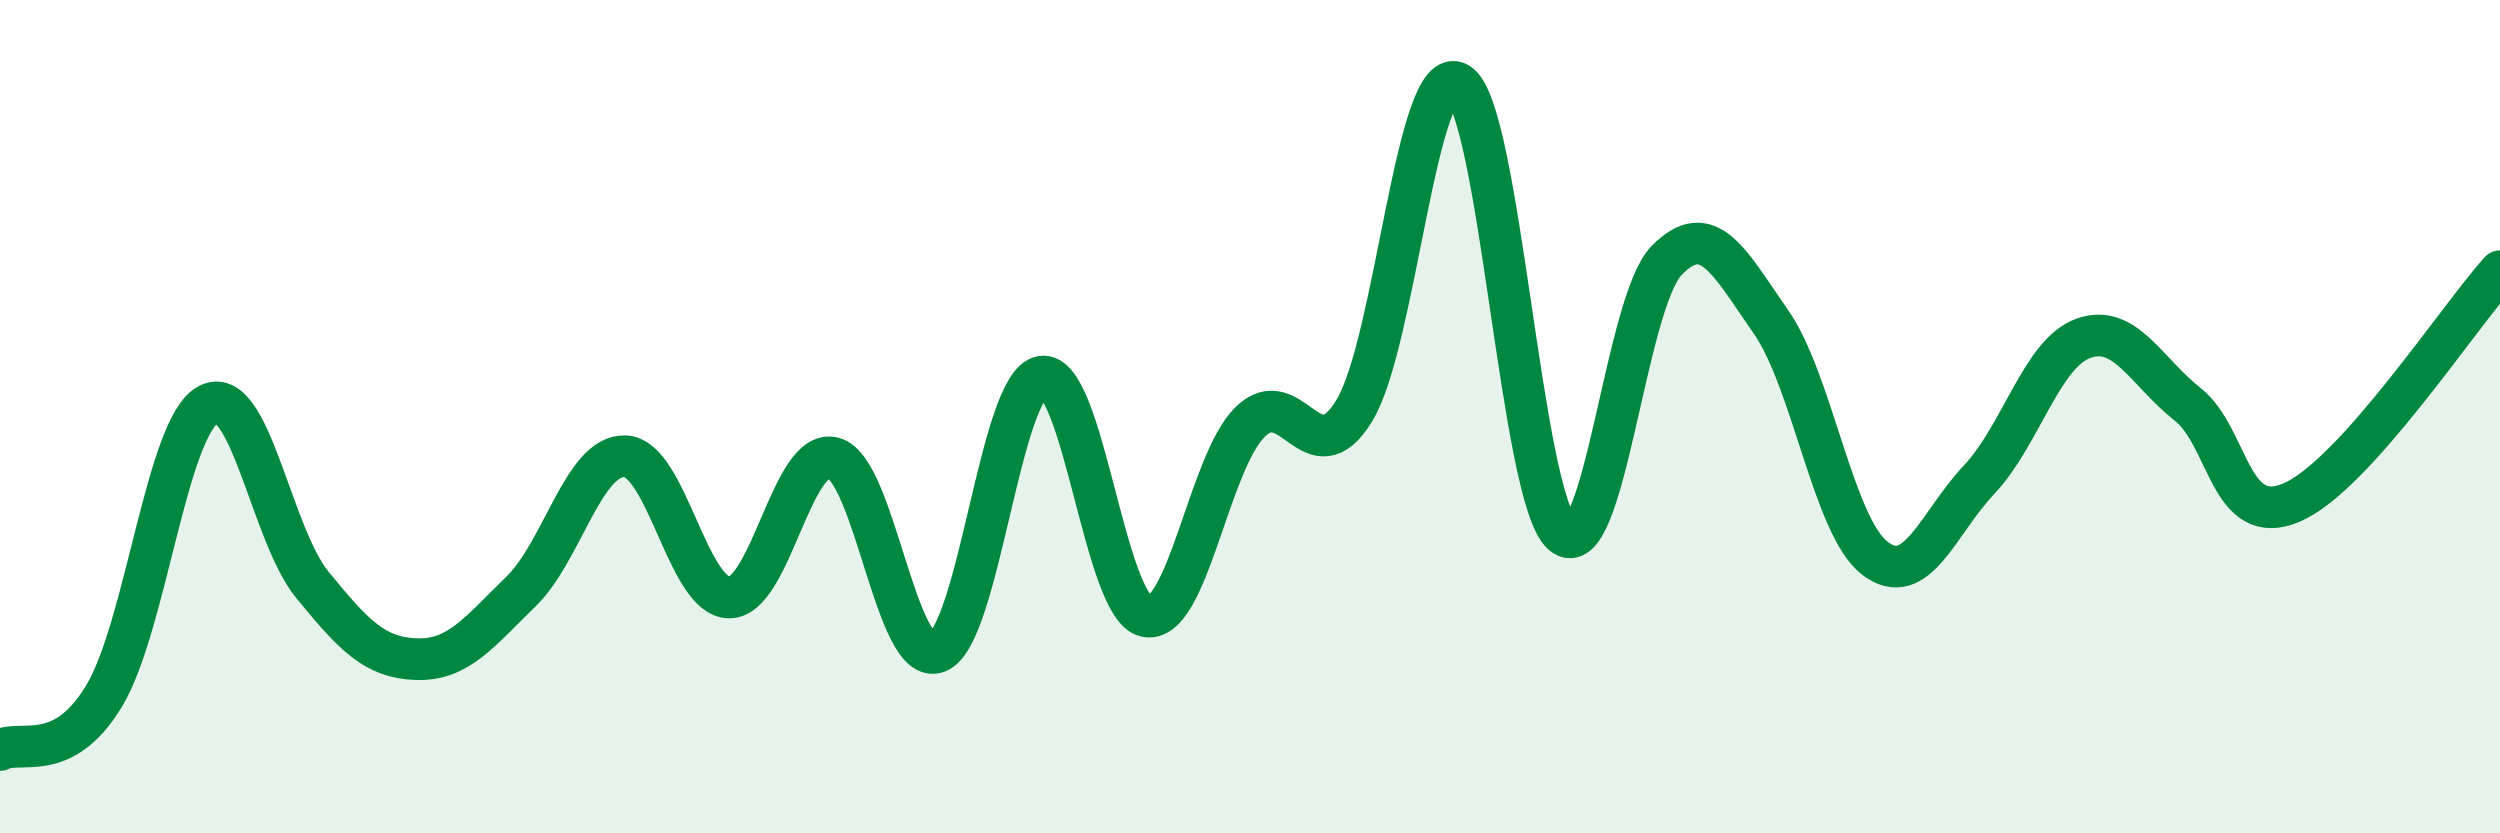
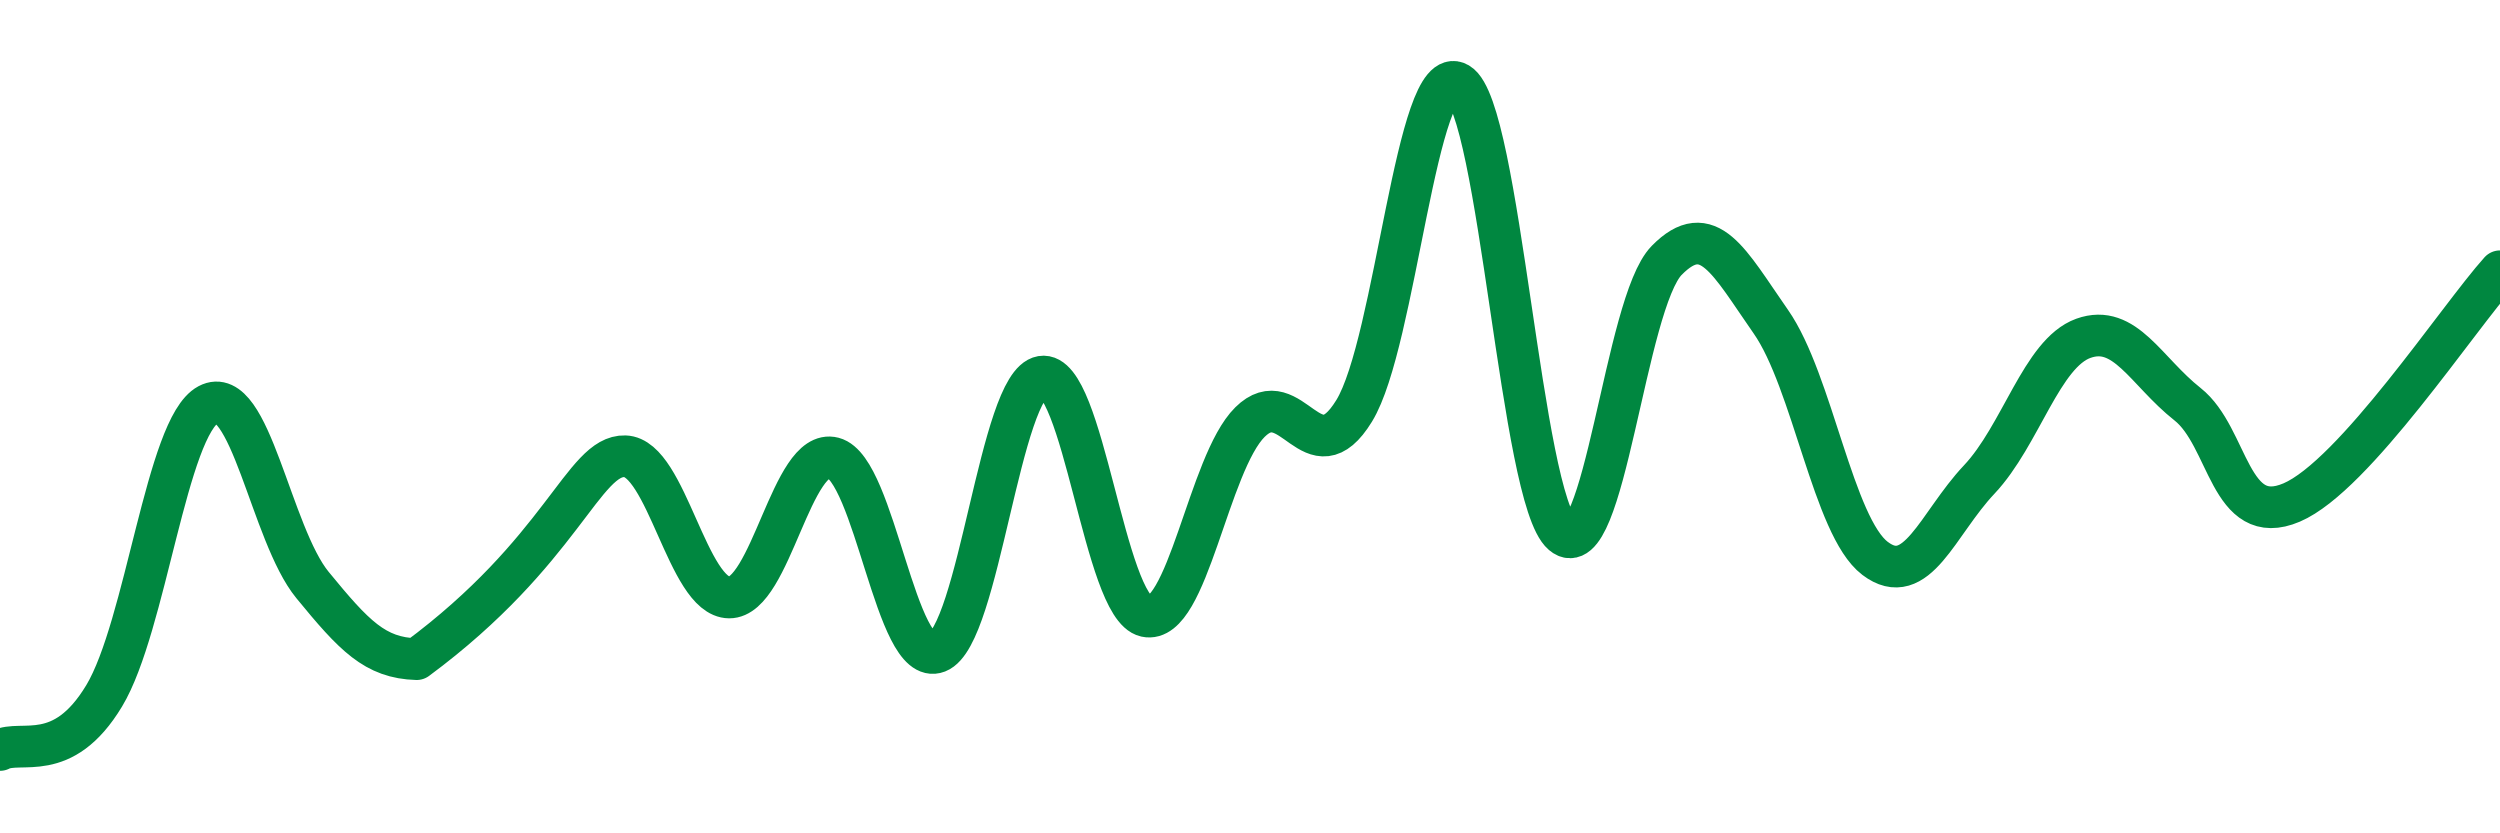
<svg xmlns="http://www.w3.org/2000/svg" width="60" height="20" viewBox="0 0 60 20">
-   <path d="M 0,18 C 0.5,17.74 1.5,18.36 2.5,16.7 C 3.5,15.04 4,10.24 5,9.71 C 6,9.18 6.5,12.82 7.5,14.04 C 8.5,15.26 9,15.79 10,15.82 C 11,15.85 11.5,15.17 12.5,14.2 C 13.5,13.23 14,10.92 15,10.95 C 16,10.98 16.5,14.33 17.5,14.34 C 18.5,14.35 19,10.73 20,10.99 C 21,11.25 21.5,16.04 22.5,15.65 C 23.5,15.26 24,9.21 25,9.04 C 26,8.87 26.5,14.57 27.5,14.79 C 28.5,15.01 29,11.12 30,10.13 C 31,9.14 31.5,11.49 32.5,9.86 C 33.5,8.23 34,1.41 35,2 C 36,2.59 36.5,11.97 37.5,12.82 C 38.5,13.67 39,7.27 40,6.25 C 41,5.23 41.5,6.29 42.5,7.72 C 43.5,9.15 44,12.64 45,13.4 C 46,14.16 46.5,12.57 47.5,11.51 C 48.5,10.45 49,8.48 50,8.12 C 51,7.76 51.5,8.91 52.5,9.7 C 53.5,10.49 53.5,12.7 55,12.06 C 56.5,11.42 59,7.62 60,6.51L60 20L0 20Z" fill="#008740" opacity="0.1" stroke-linecap="round" stroke-linejoin="round" />
-   <path d="M 0,18 C 0.5,17.74 1.5,18.36 2.5,16.7 C 3.5,15.04 4,10.24 5,9.71 C 6,9.18 6.5,12.82 7.5,14.04 C 8.5,15.26 9,15.79 10,15.82 C 11,15.85 11.5,15.17 12.5,14.2 C 13.5,13.23 14,10.92 15,10.95 C 16,10.98 16.5,14.33 17.5,14.34 C 18.5,14.35 19,10.73 20,10.99 C 21,11.25 21.5,16.04 22.5,15.65 C 23.5,15.26 24,9.21 25,9.04 C 26,8.87 26.5,14.57 27.5,14.79 C 28.5,15.01 29,11.12 30,10.13 C 31,9.14 31.5,11.49 32.5,9.86 C 33.5,8.23 34,1.41 35,2 C 36,2.59 36.5,11.97 37.5,12.82 C 38.5,13.67 39,7.27 40,6.25 C 41,5.23 41.5,6.29 42.5,7.72 C 43.5,9.15 44,12.64 45,13.4 C 46,14.16 46.5,12.57 47.5,11.51 C 48.5,10.45 49,8.48 50,8.12 C 51,7.76 51.5,8.91 52.5,9.7 C 53.5,10.49 53.5,12.7 55,12.06 C 56.5,11.42 59,7.62 60,6.51" stroke="#008740" stroke-width="1" fill="none" stroke-linecap="round" stroke-linejoin="round" />
+   <path d="M 0,18 C 0.5,17.74 1.5,18.36 2.5,16.7 C 3.5,15.04 4,10.24 5,9.71 C 6,9.18 6.5,12.82 7.5,14.04 C 8.5,15.26 9,15.79 10,15.82 C 13.5,13.23 14,10.92 15,10.95 C 16,10.98 16.5,14.33 17.5,14.34 C 18.5,14.35 19,10.73 20,10.99 C 21,11.25 21.5,16.04 22.5,15.65 C 23.5,15.26 24,9.21 25,9.04 C 26,8.87 26.5,14.57 27.5,14.79 C 28.5,15.01 29,11.12 30,10.13 C 31,9.14 31.5,11.49 32.5,9.86 C 33.5,8.23 34,1.41 35,2 C 36,2.59 36.5,11.97 37.5,12.82 C 38.5,13.67 39,7.27 40,6.25 C 41,5.23 41.5,6.29 42.5,7.72 C 43.5,9.15 44,12.64 45,13.4 C 46,14.16 46.5,12.57 47.5,11.51 C 48.5,10.45 49,8.48 50,8.12 C 51,7.76 51.5,8.91 52.5,9.7 C 53.5,10.49 53.5,12.7 55,12.06 C 56.5,11.42 59,7.62 60,6.51" stroke="#008740" stroke-width="1" fill="none" stroke-linecap="round" stroke-linejoin="round" />
</svg>